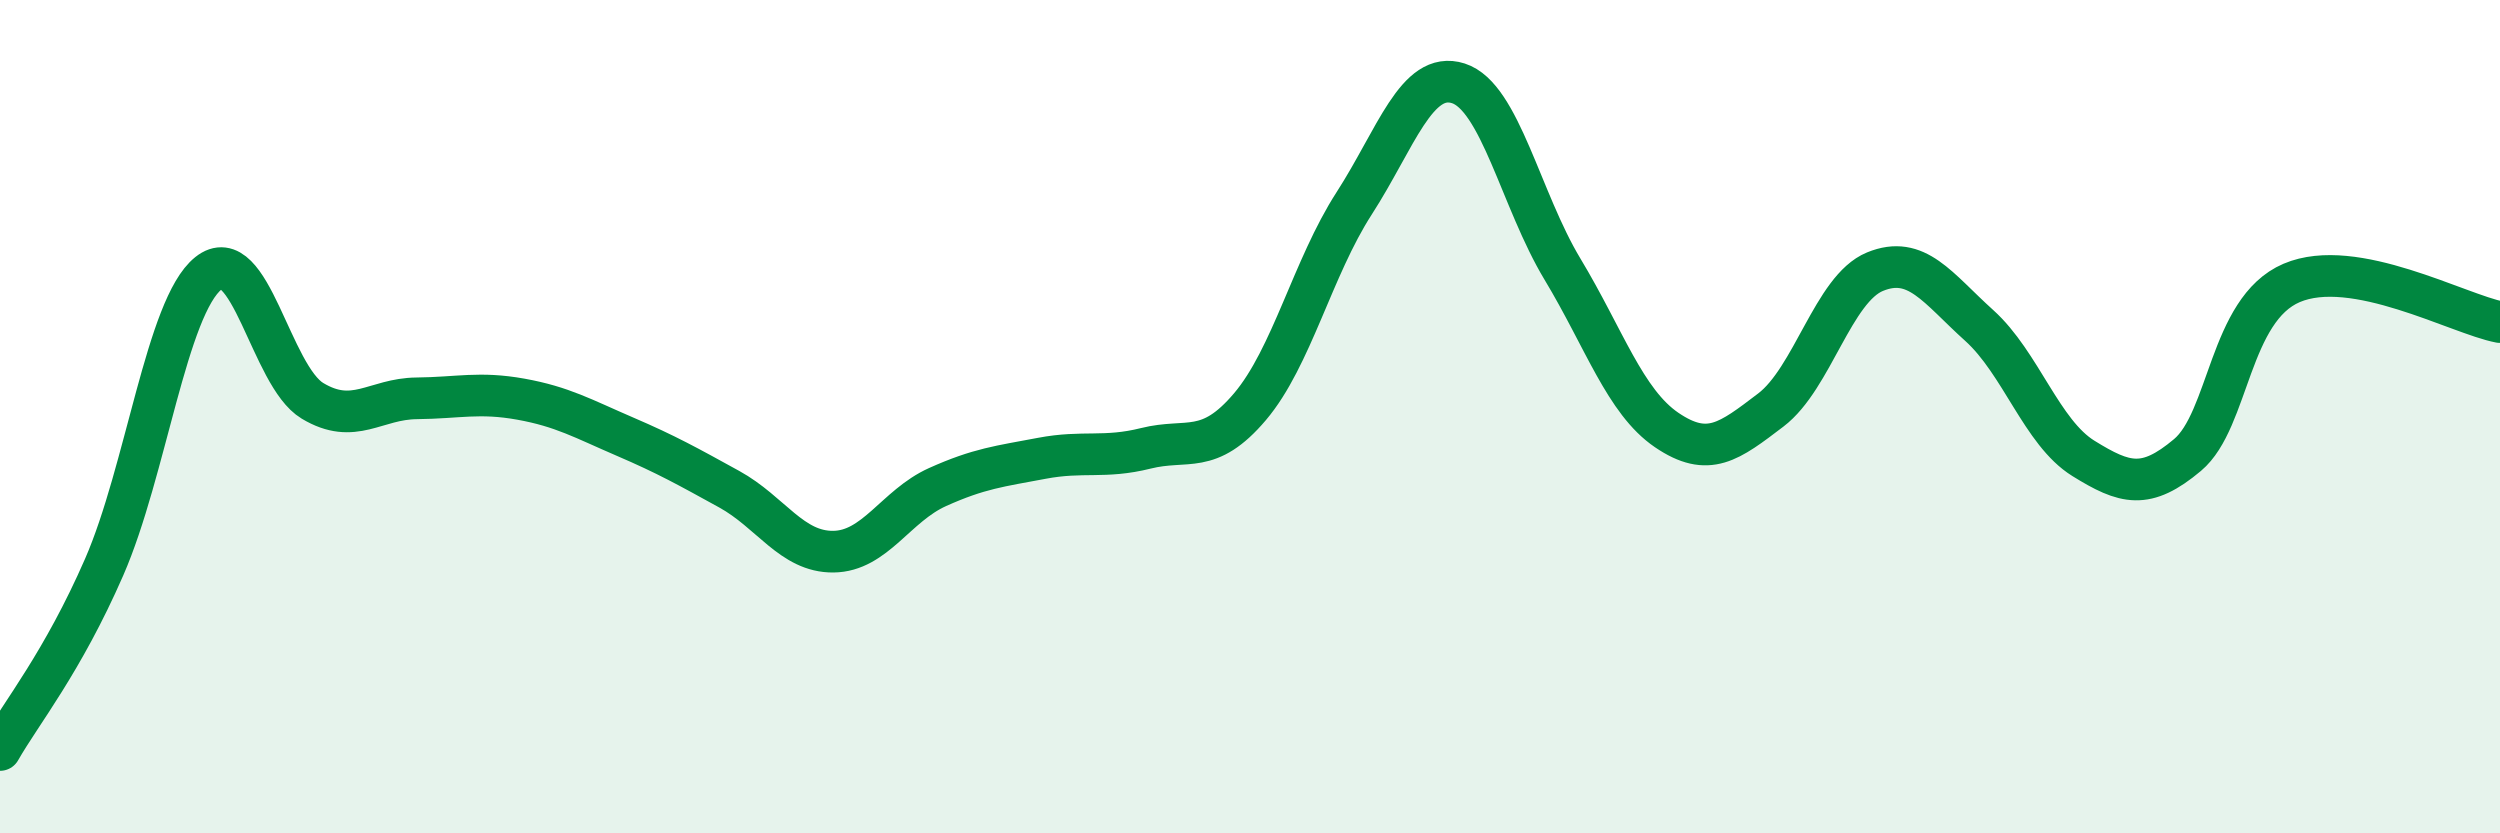
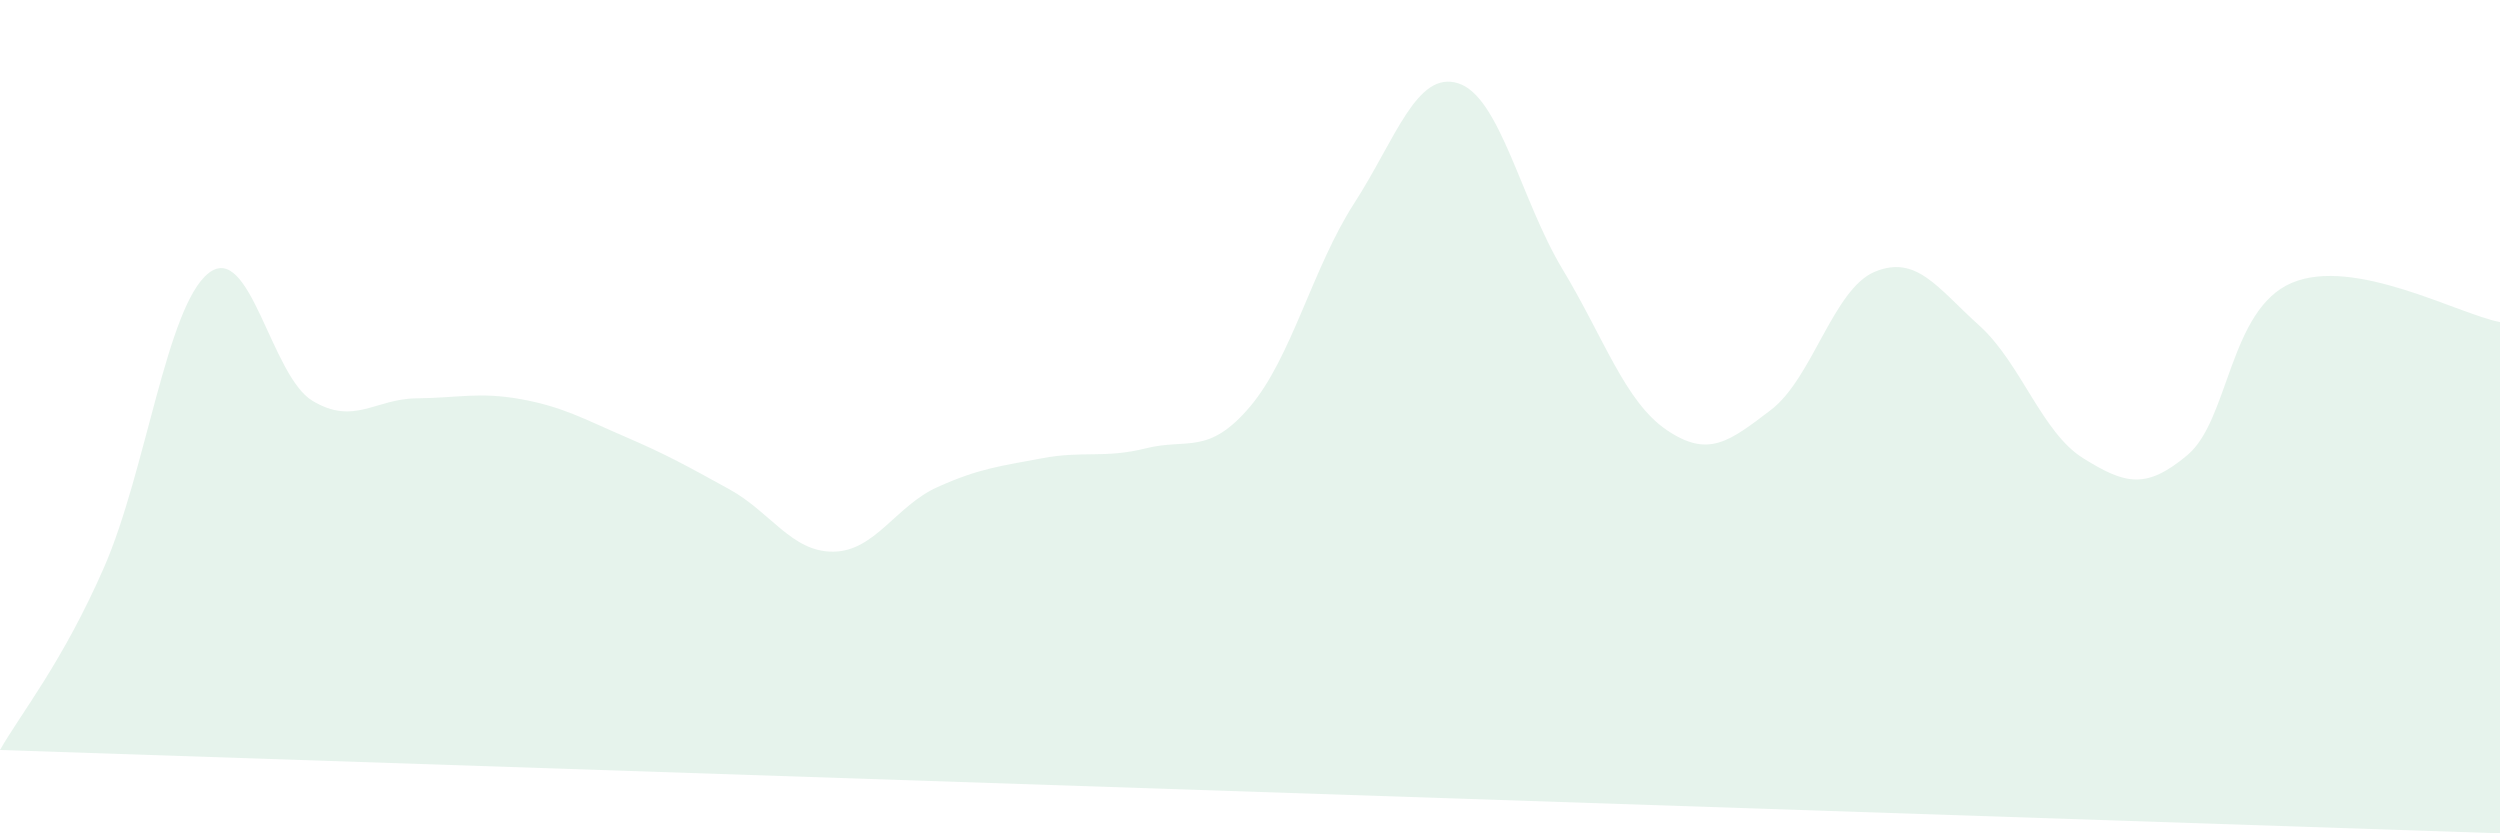
<svg xmlns="http://www.w3.org/2000/svg" width="60" height="20" viewBox="0 0 60 20">
-   <path d="M 0,18 C 0.5,17.12 1.5,15.9 2.5,13.61 C 3.5,11.32 4,7.36 5,6.56 C 6,5.76 6.5,9.02 7.5,9.62 C 8.5,10.22 9,9.57 10,9.56 C 11,9.55 11.5,9.4 12.5,9.58 C 13.5,9.76 14,10.05 15,10.48 C 16,10.91 16.5,11.19 17.5,11.74 C 18.5,12.29 19,13.25 20,13.24 C 21,13.23 21.5,12.14 22.5,11.69 C 23.5,11.24 24,11.19 25,11 C 26,10.81 26.5,11.01 27.5,10.76 C 28.5,10.51 29,10.94 30,9.76 C 31,8.58 31.5,6.43 32.5,4.88 C 33.5,3.33 34,1.68 35,2 C 36,2.32 36.5,4.8 37.5,6.46 C 38.5,8.12 39,9.64 40,10.32 C 41,11 41.5,10.6 42.5,9.84 C 43.5,9.08 44,6.93 45,6.52 C 46,6.11 46.5,6.91 47.5,7.81 C 48.5,8.71 49,10.38 50,11 C 51,11.62 51.5,11.76 52.5,10.92 C 53.5,10.08 53.5,7.43 55,6.79 C 56.5,6.15 59,7.54 60,7.73L60 20L0 20Z" fill="#008740" opacity="0.1" stroke-linecap="round" stroke-linejoin="round" />
-   <path d="M 0,18 C 0.5,17.12 1.5,15.9 2.5,13.61 C 3.5,11.32 4,7.36 5,6.56 C 6,5.76 6.5,9.02 7.5,9.62 C 8.5,10.22 9,9.57 10,9.56 C 11,9.55 11.5,9.4 12.5,9.58 C 13.5,9.76 14,10.05 15,10.48 C 16,10.91 16.5,11.19 17.5,11.74 C 18.5,12.29 19,13.25 20,13.24 C 21,13.23 21.5,12.14 22.5,11.69 C 23.5,11.24 24,11.19 25,11 C 26,10.81 26.5,11.01 27.5,10.76 C 28.5,10.51 29,10.94 30,9.76 C 31,8.58 31.5,6.43 32.5,4.88 C 33.5,3.33 34,1.68 35,2 C 36,2.32 36.5,4.8 37.5,6.46 C 38.5,8.12 39,9.64 40,10.32 C 41,11 41.5,10.6 42.5,9.84 C 43.5,9.08 44,6.93 45,6.52 C 46,6.11 46.5,6.91 47.5,7.81 C 48.5,8.71 49,10.38 50,11 C 51,11.62 51.5,11.76 52.5,10.92 C 53.5,10.08 53.5,7.43 55,6.79 C 56.5,6.15 59,7.54 60,7.73" stroke="#008740" stroke-width="1" fill="none" stroke-linecap="round" stroke-linejoin="round" />
+   <path d="M 0,18 C 0.5,17.12 1.5,15.9 2.5,13.61 C 3.5,11.32 4,7.36 5,6.56 C 6,5.76 6.5,9.02 7.5,9.62 C 8.5,10.22 9,9.57 10,9.56 C 11,9.55 11.5,9.4 12.5,9.58 C 13.5,9.76 14,10.05 15,10.48 C 16,10.91 16.5,11.19 17.5,11.74 C 18.5,12.29 19,13.25 20,13.24 C 21,13.23 21.5,12.14 22.5,11.69 C 23.5,11.24 24,11.19 25,11 C 26,10.81 26.5,11.01 27.5,10.76 C 28.5,10.51 29,10.94 30,9.76 C 31,8.58 31.5,6.43 32.5,4.88 C 33.5,3.33 34,1.68 35,2 C 36,2.32 36.5,4.8 37.5,6.46 C 38.5,8.12 39,9.64 40,10.32 C 41,11 41.5,10.6 42.5,9.84 C 43.5,9.08 44,6.93 45,6.52 C 46,6.11 46.5,6.91 47.5,7.81 C 48.5,8.71 49,10.38 50,11 C 51,11.62 51.5,11.76 52.5,10.92 C 53.5,10.08 53.5,7.43 55,6.79 C 56.5,6.15 59,7.54 60,7.73L60 20Z" fill="#008740" opacity="0.1" stroke-linecap="round" stroke-linejoin="round" />
</svg>